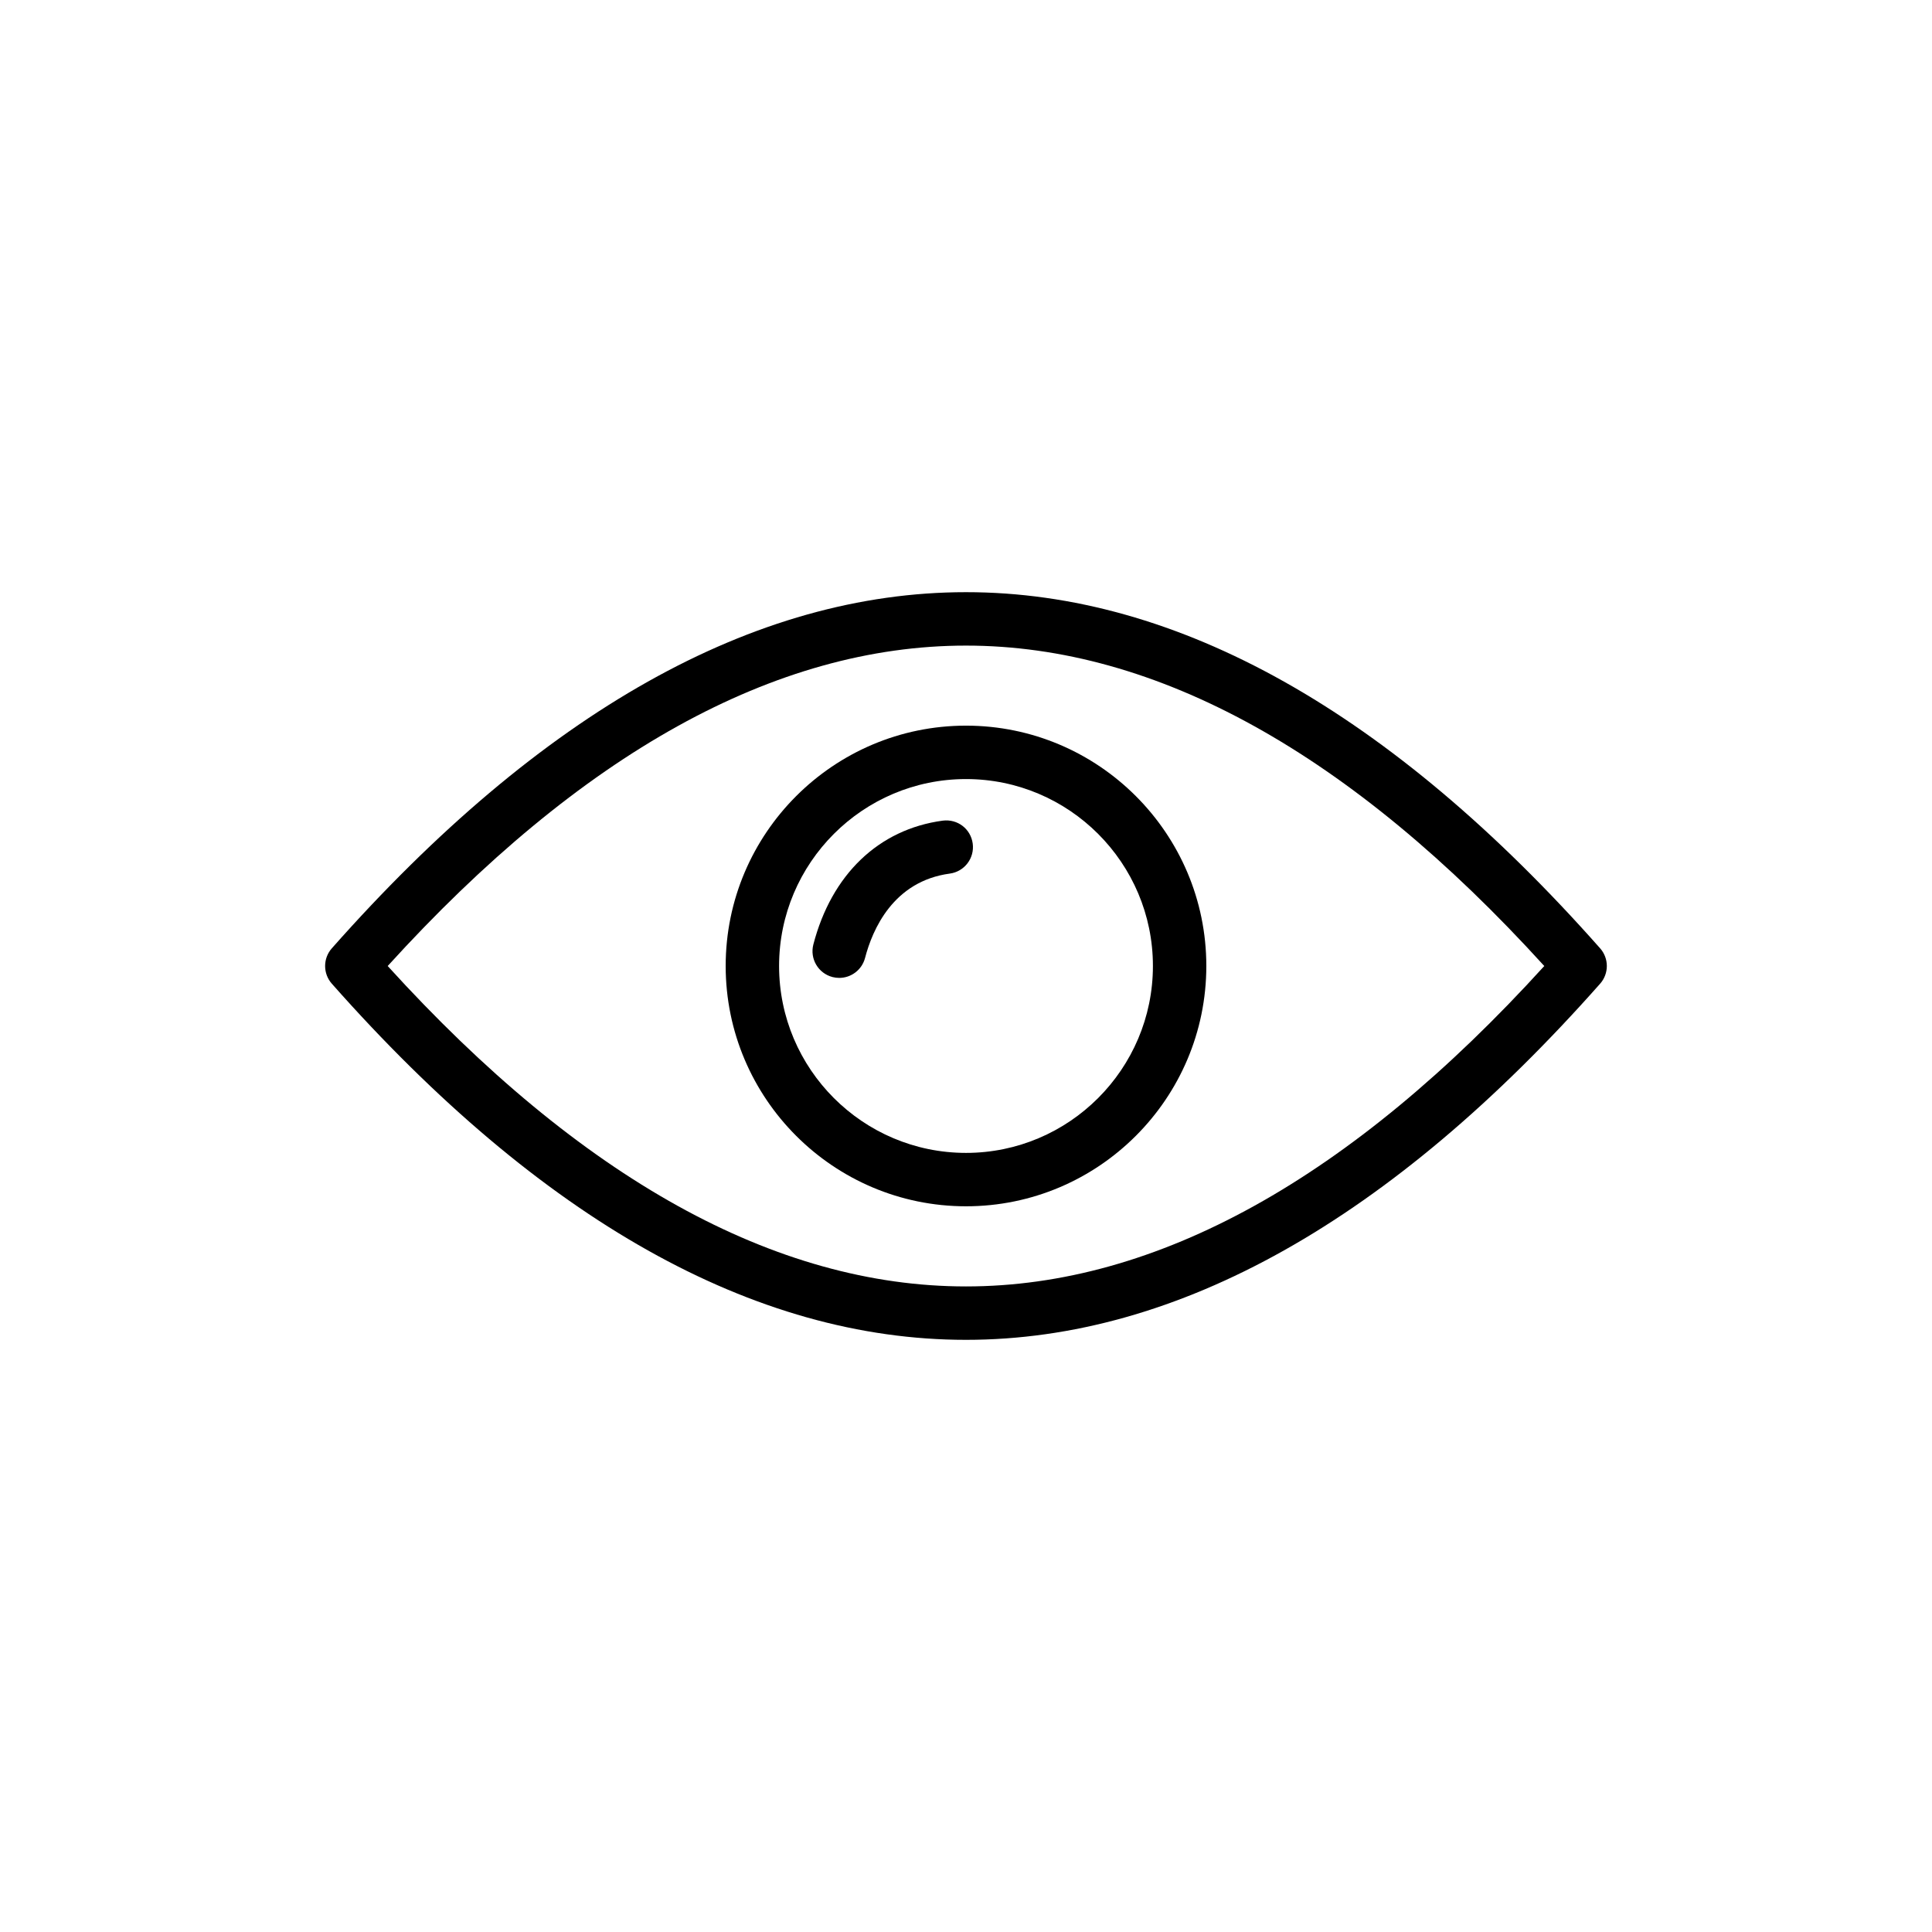
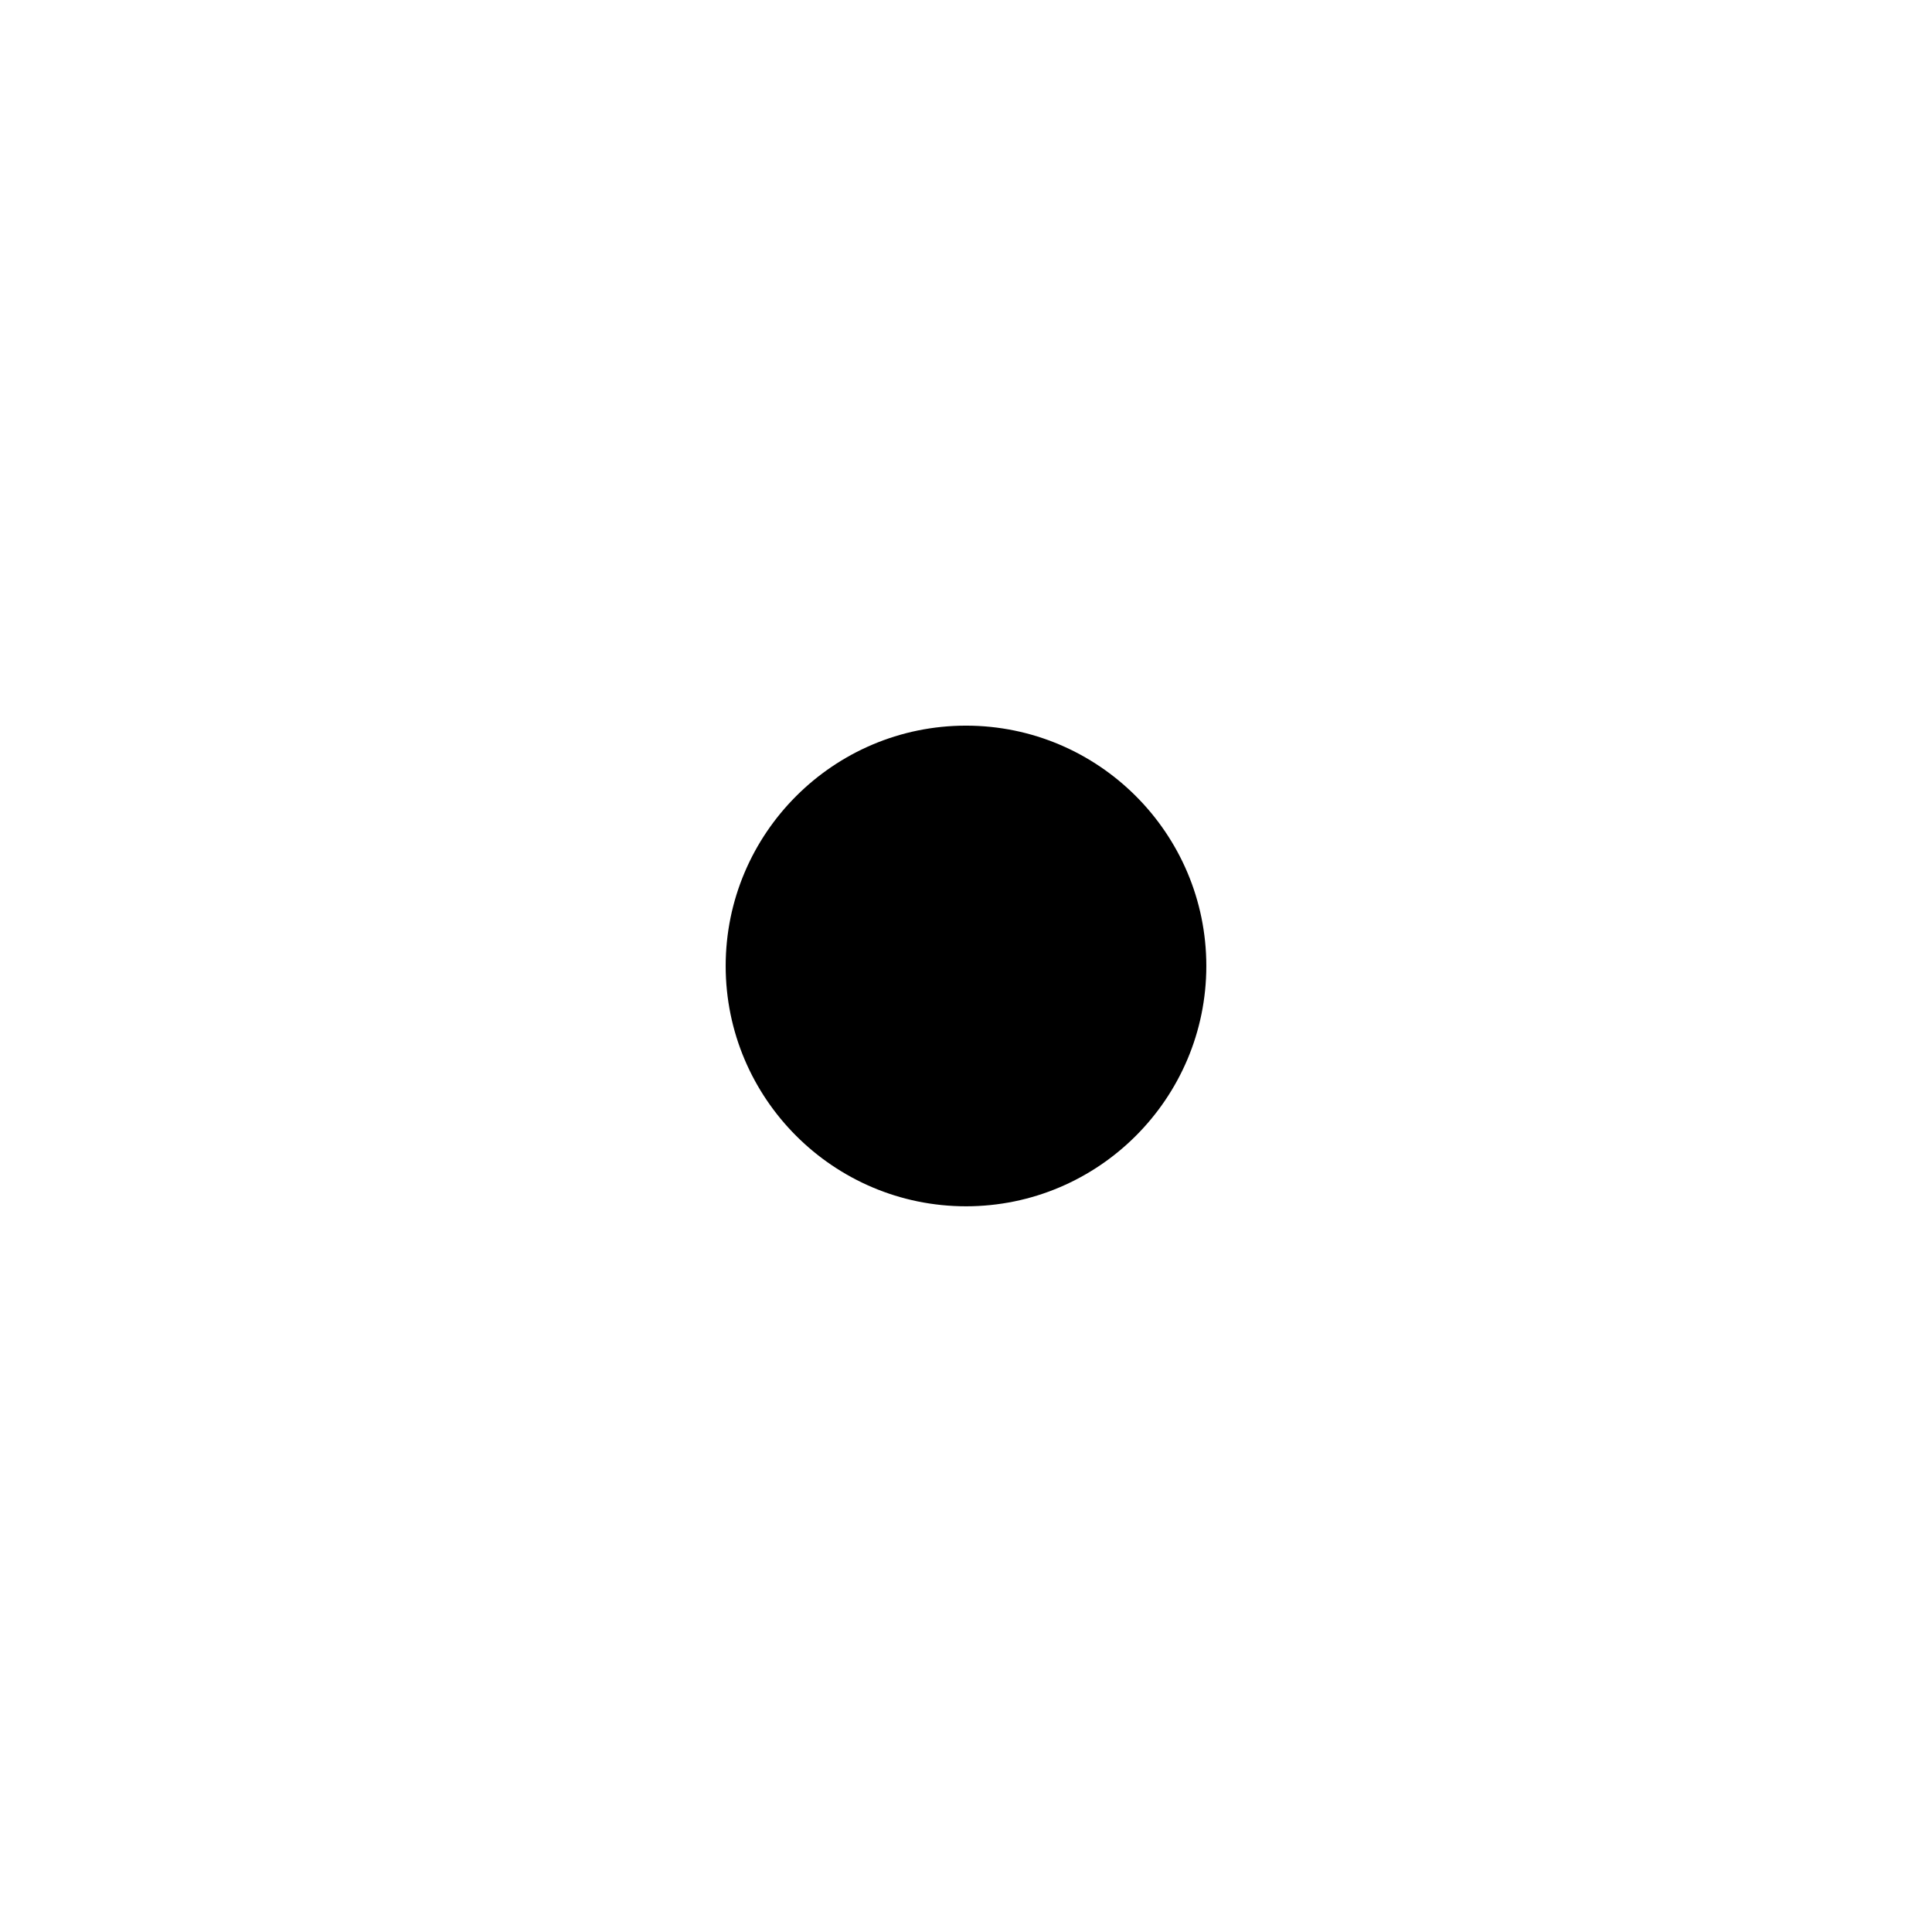
<svg xmlns="http://www.w3.org/2000/svg" fill="#000000" width="800px" height="800px" version="1.1" viewBox="144 144 512 512">
  <g>
-     <path d="m399.99 499.07h0.008c56.105 0 112.65-31.758 168.05-94.379 2.371-2.676 2.371-6.699 0-9.379-55.402-62.625-111.95-94.383-168.06-94.379-56.113 0-112.65 31.754-168.05 94.379-2.371 2.68-2.371 6.699 0 9.379 55.398 62.625 111.93 94.379 168.05 94.379zm0-183.98c50.5 0 102.04 28.559 153.26 84.914-51.219 56.359-102.76 84.914-153.26 84.914s-102.03-28.562-153.25-84.914c51.211-56.352 102.74-84.914 153.25-84.914z" />
-     <path d="m400 463.68c35.117 0 63.688-28.57 63.688-63.688 0-35.117-28.566-63.688-63.688-63.688-35.121 0.004-63.688 28.574-63.688 63.691 0 35.113 28.566 63.684 63.688 63.684zm0-113.22c27.309 0 49.535 22.219 49.535 49.535 0 27.312-22.223 49.535-49.535 49.535-27.312-0.004-49.535-22.223-49.535-49.535 0-27.316 22.223-49.535 49.535-49.535z" />
-     <path d="m373.25 397.86c1.949-7.481 7.449-20.332 22.465-22.352 3.871-0.523 6.586-4.086 6.066-7.957-0.52-3.875-4-6.578-7.961-6.07-16.945 2.285-29.438 14.246-34.27 32.812-0.98 3.785 1.285 7.644 5.066 8.633 0.602 0.156 1.195 0.227 1.789 0.227 3.148 0 6.016-2.109 6.844-5.293z" />
+     <path d="m400 463.68c35.117 0 63.688-28.57 63.688-63.688 0-35.117-28.566-63.688-63.688-63.688-35.121 0.004-63.688 28.574-63.688 63.691 0 35.113 28.566 63.684 63.688 63.684zm0-113.22z" />
  </g>
</svg>